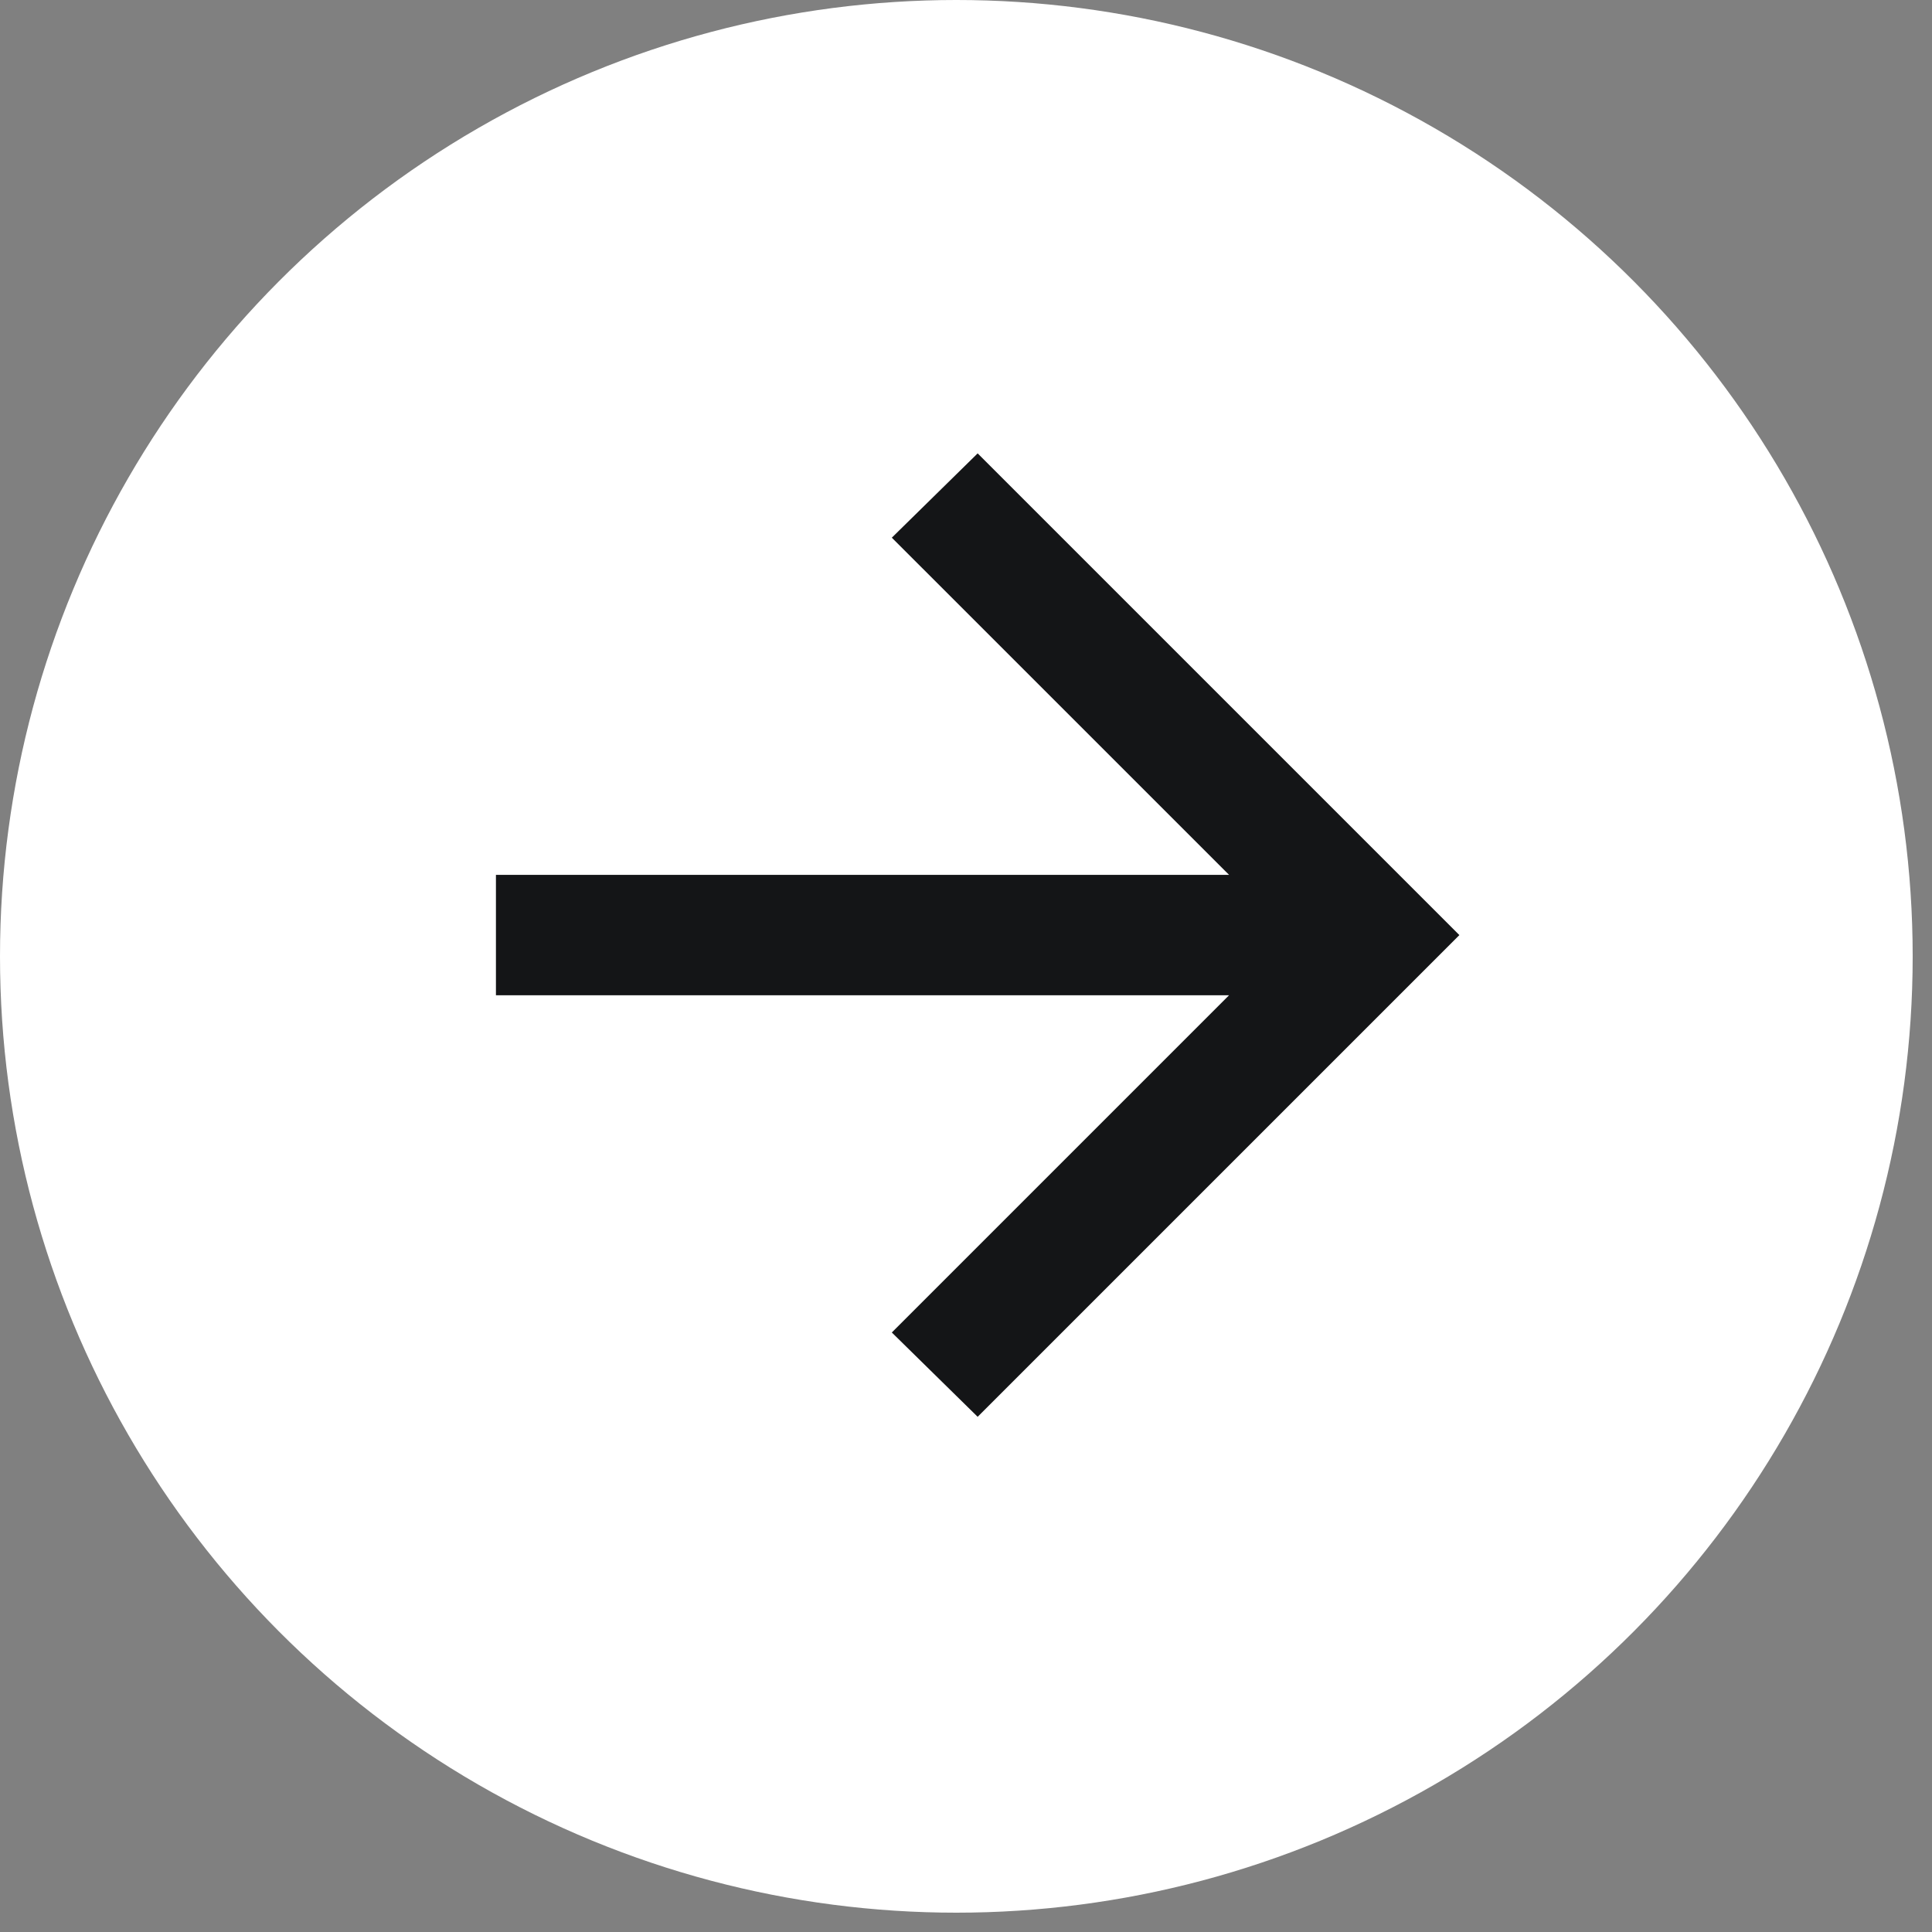
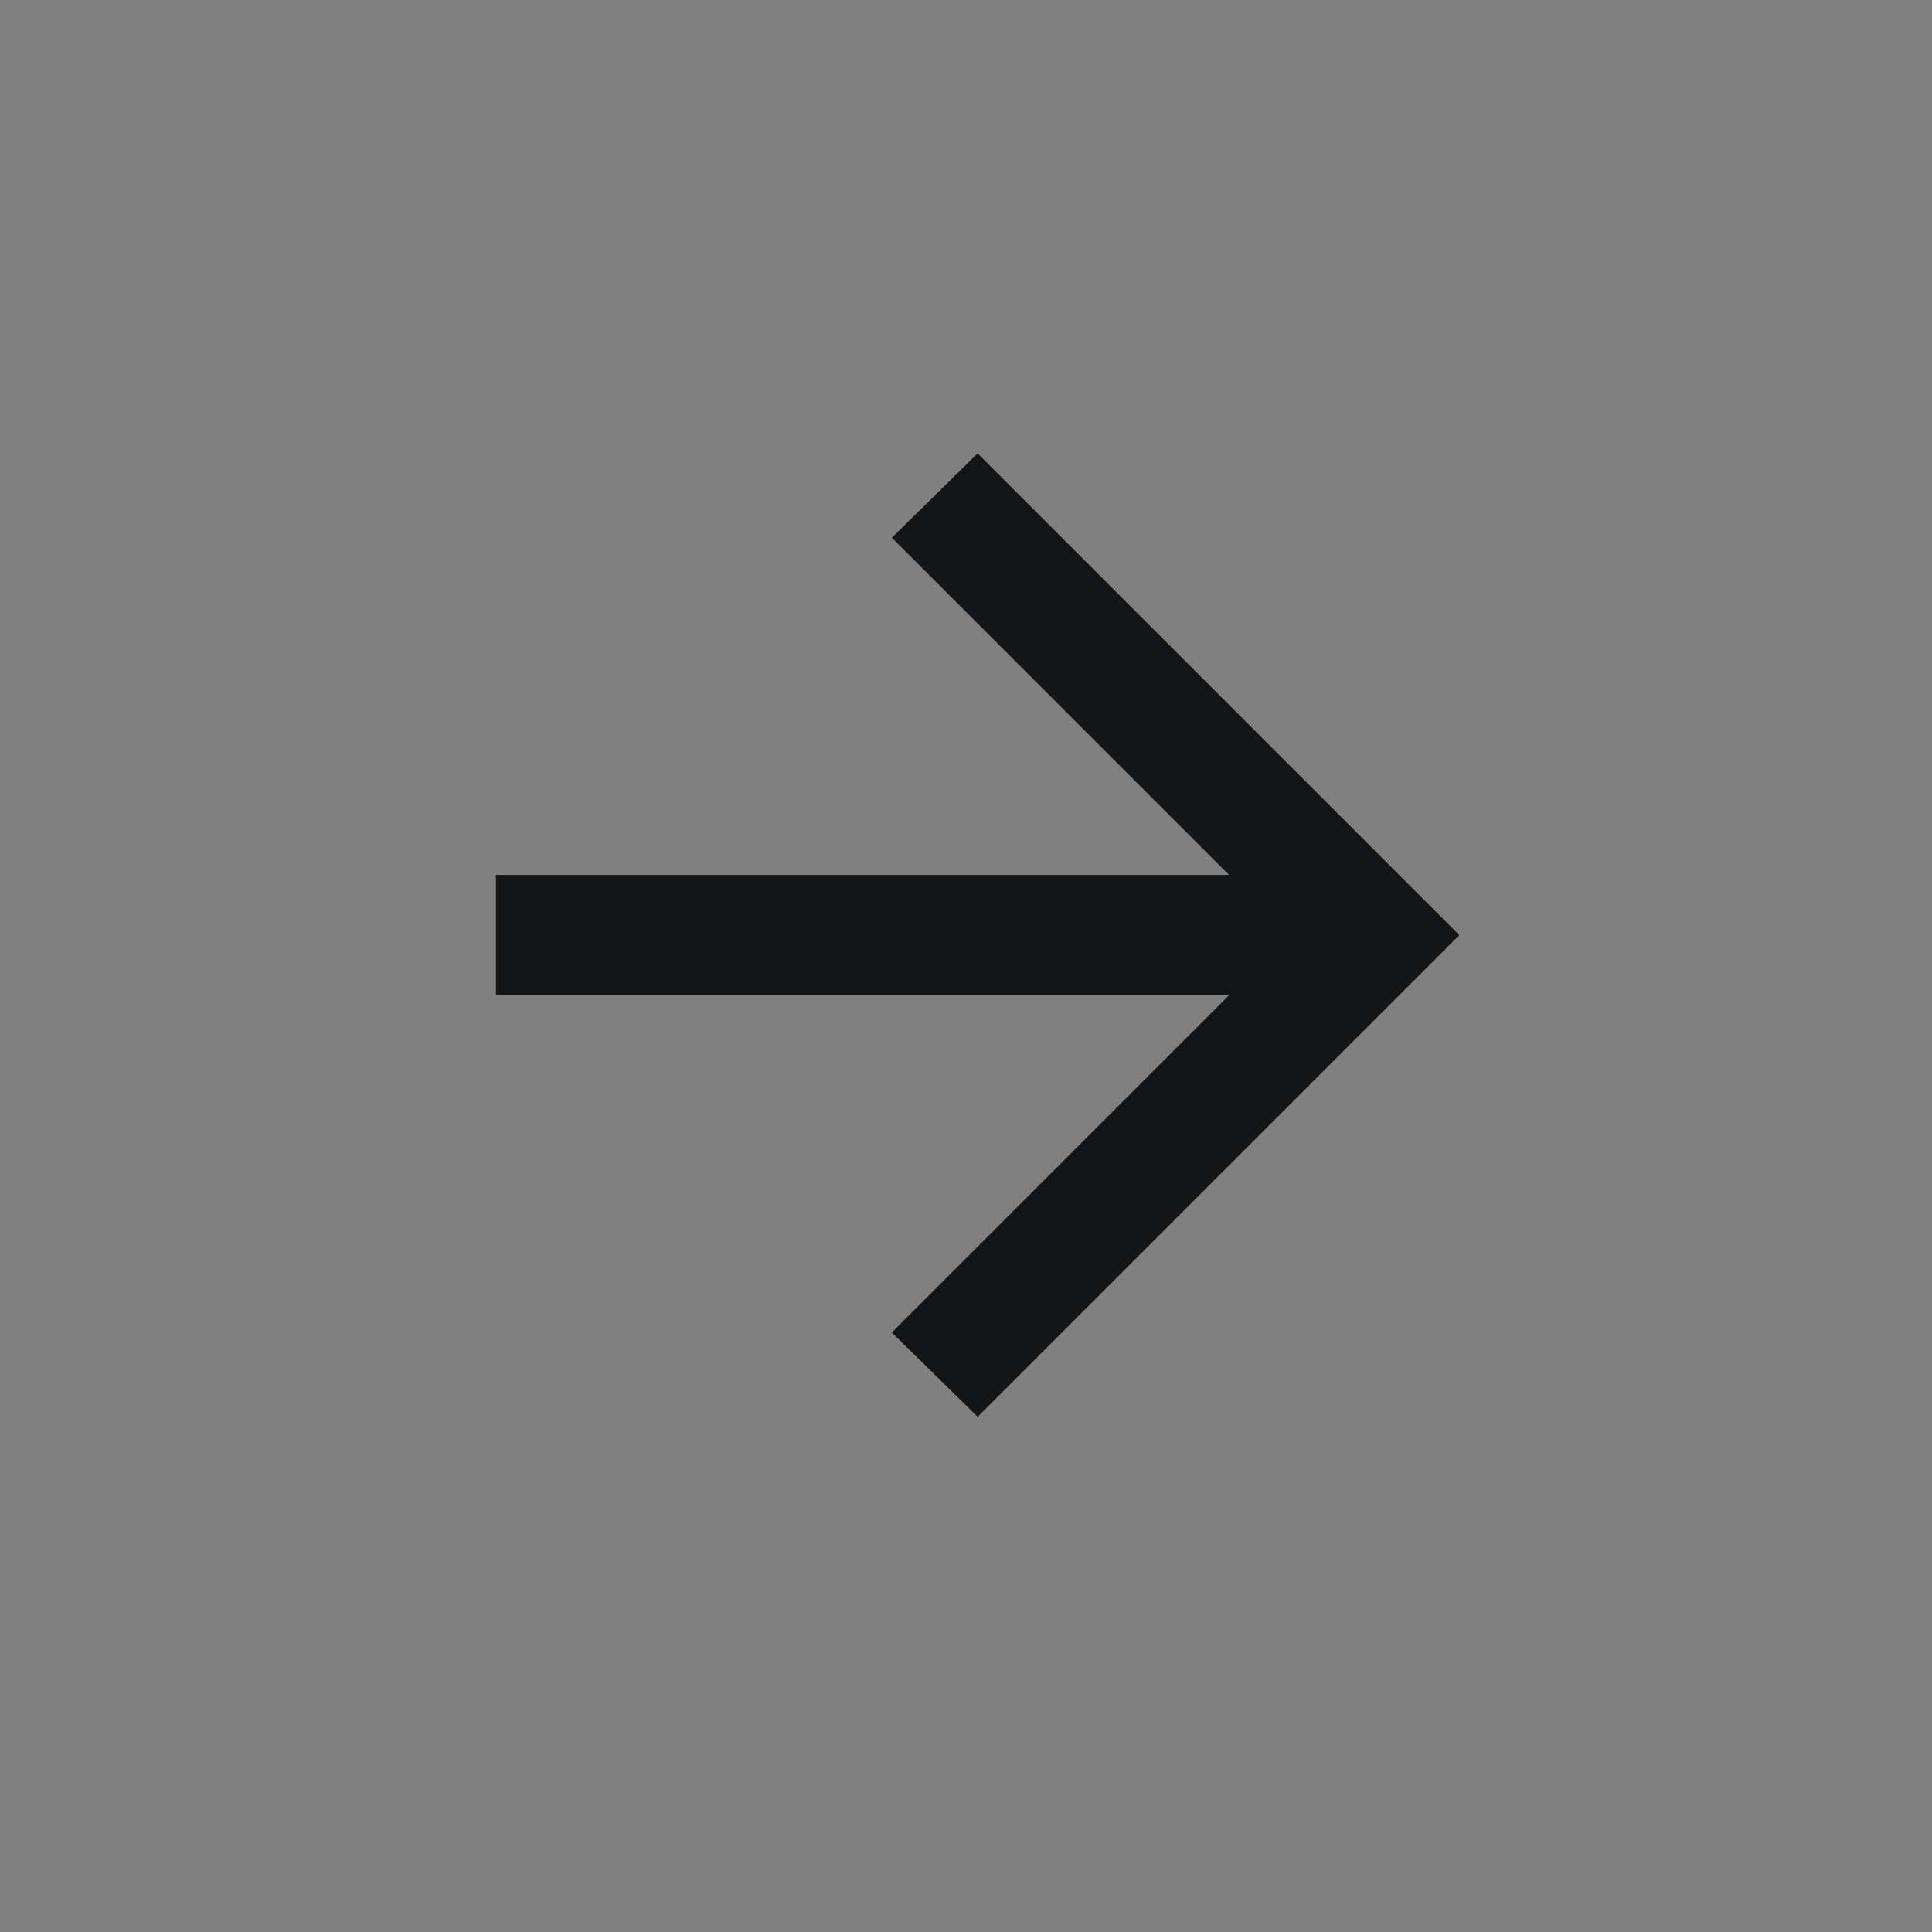
<svg xmlns="http://www.w3.org/2000/svg" width="33" height="33" viewBox="0 0 33 33" fill="none">
  <rect x="0" y="0" width="33" height="33" fill="#808080" stroke="none" />
-   <circle cx="16.335" cy="16.335" r="16.335" fill="white" />
  <mask id="mask0_1161_2963" style="mask-type:alpha" maskUnits="userSpaceOnUse" x="4" y="3" width="26" height="26">
    <rect x="4.356" y="28.314" width="24.685" height="24.685" transform="rotate(-90 4.356 28.314)" fill="#141517" />
  </mask>
  <g mask="url(#mask0_1161_2963)">
    <path d="M8.471 17L20.993 17L15.233 22.76L16.699 24.2L24.927 15.972L16.699 7.744L15.233 9.184L20.993 14.943L8.471 14.943L8.471 17Z" fill="#141517" />
  </g>
</svg>